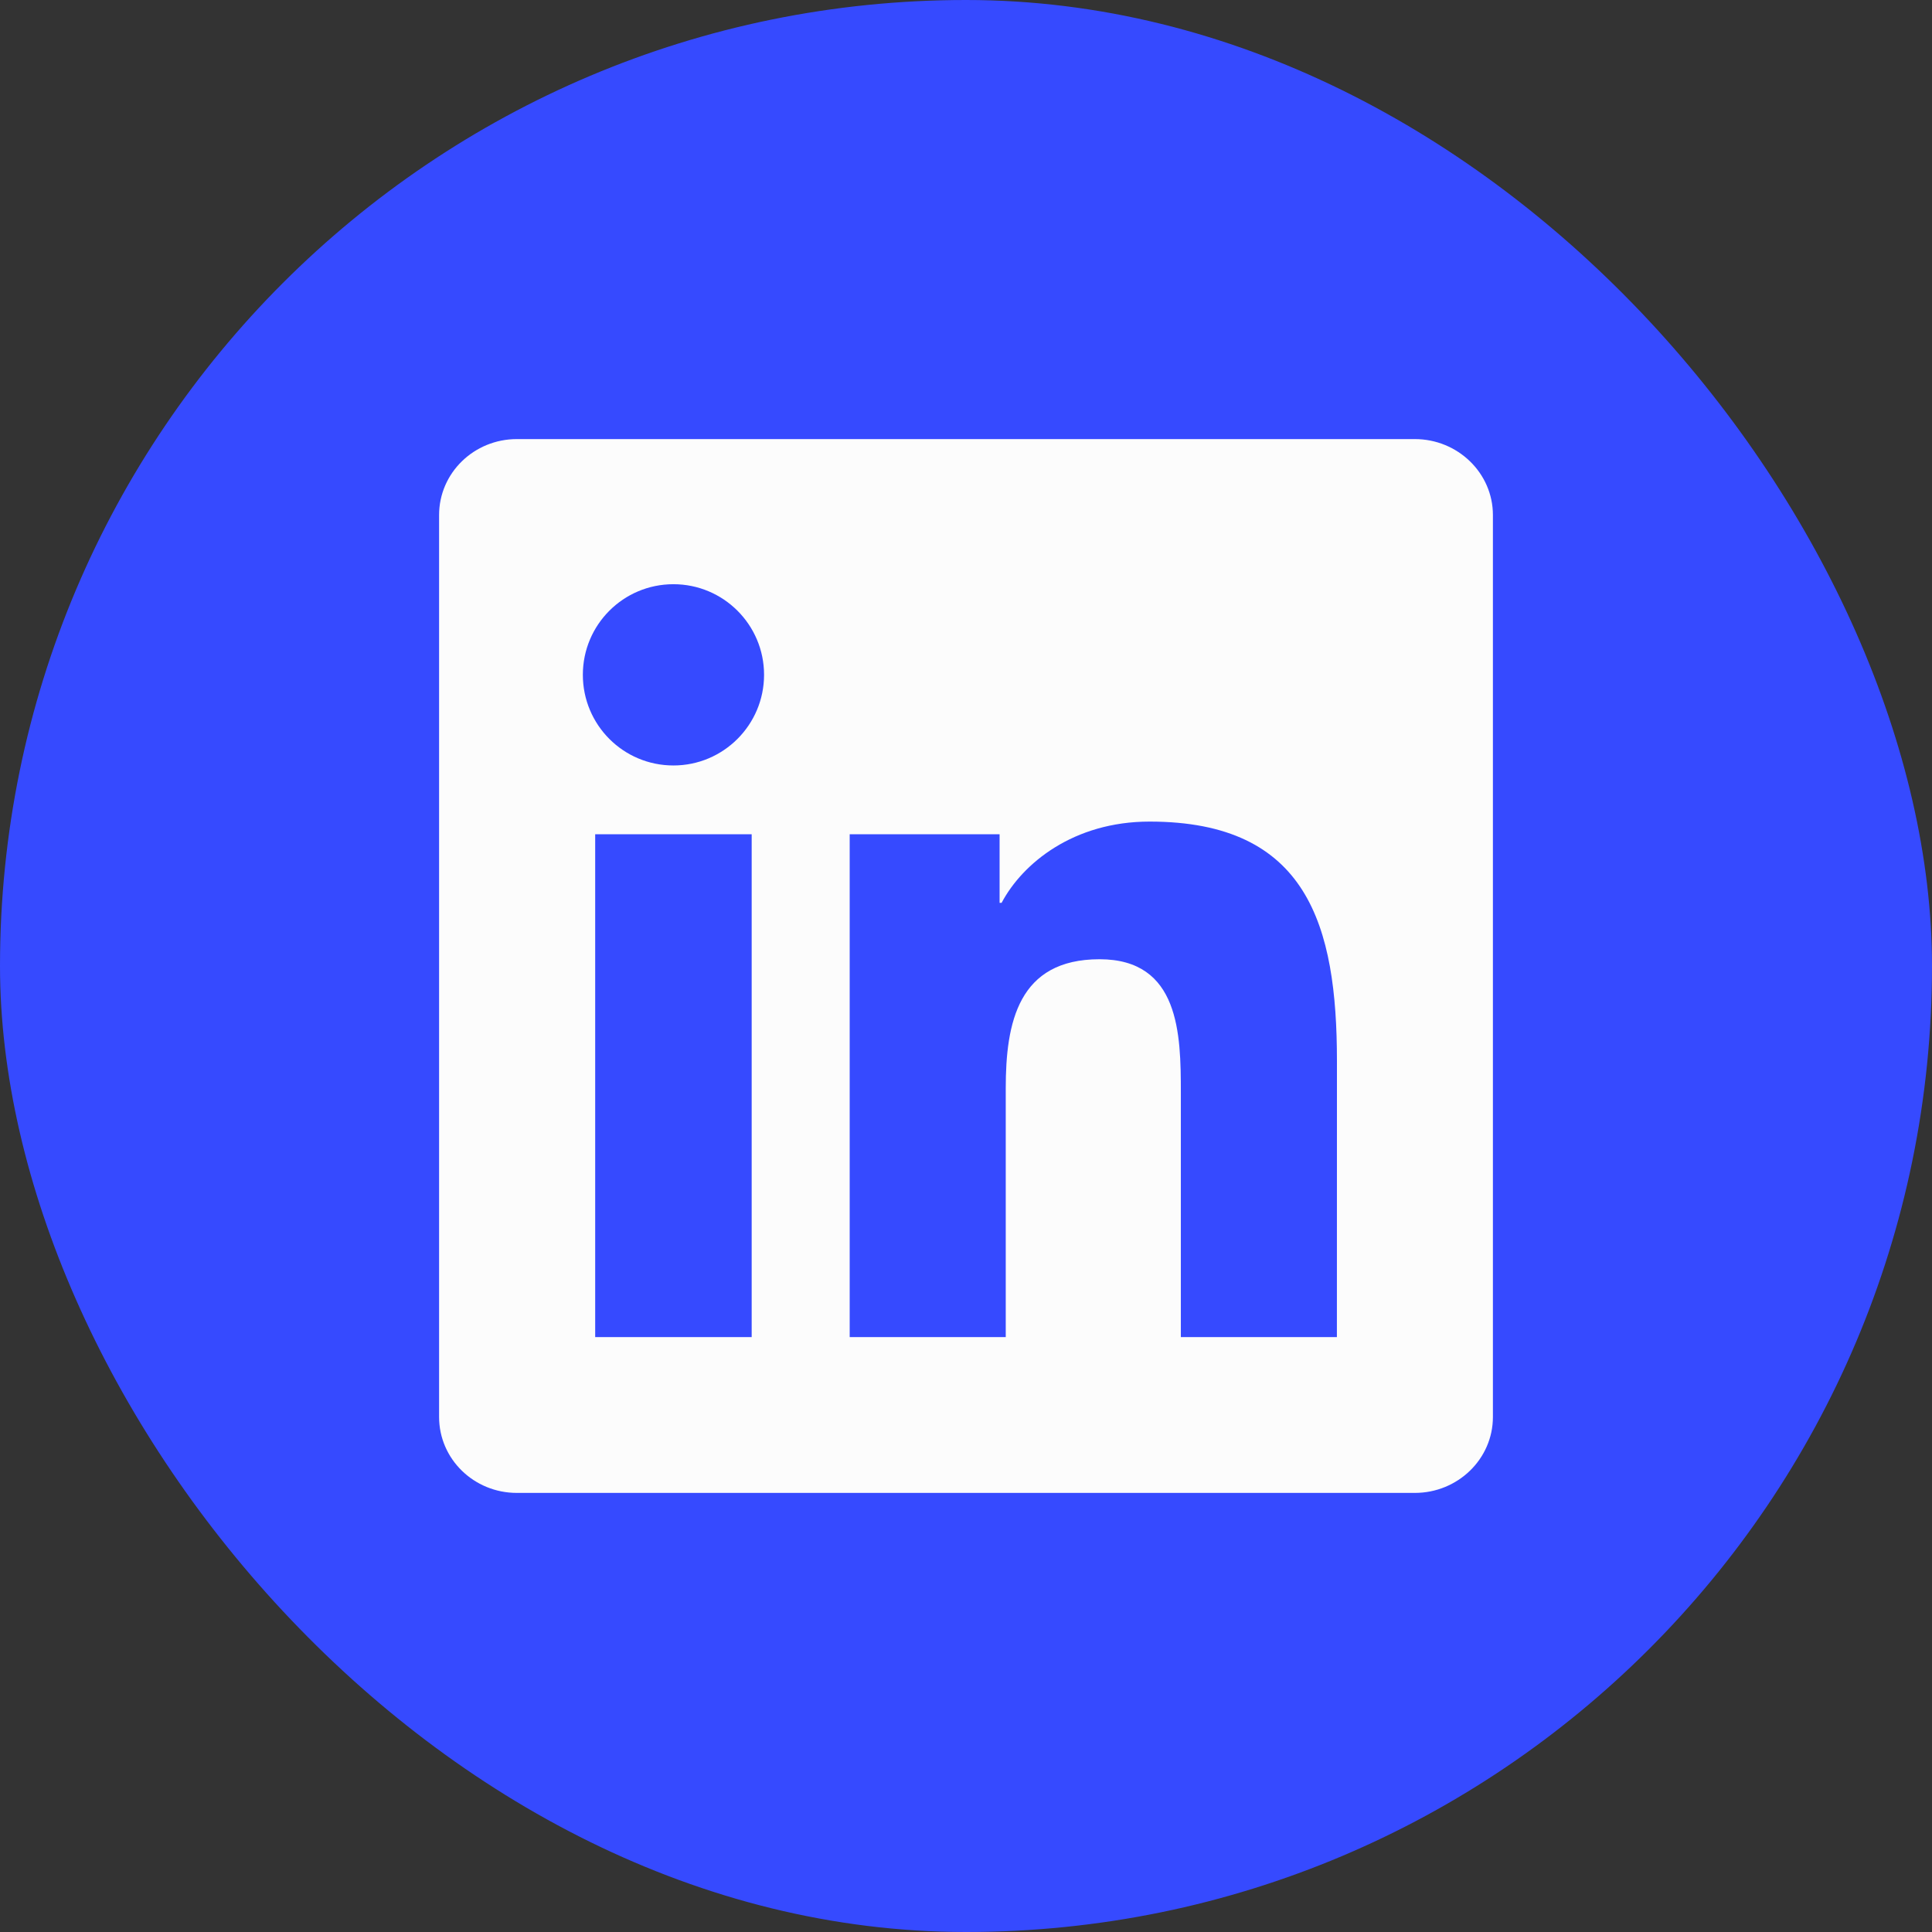
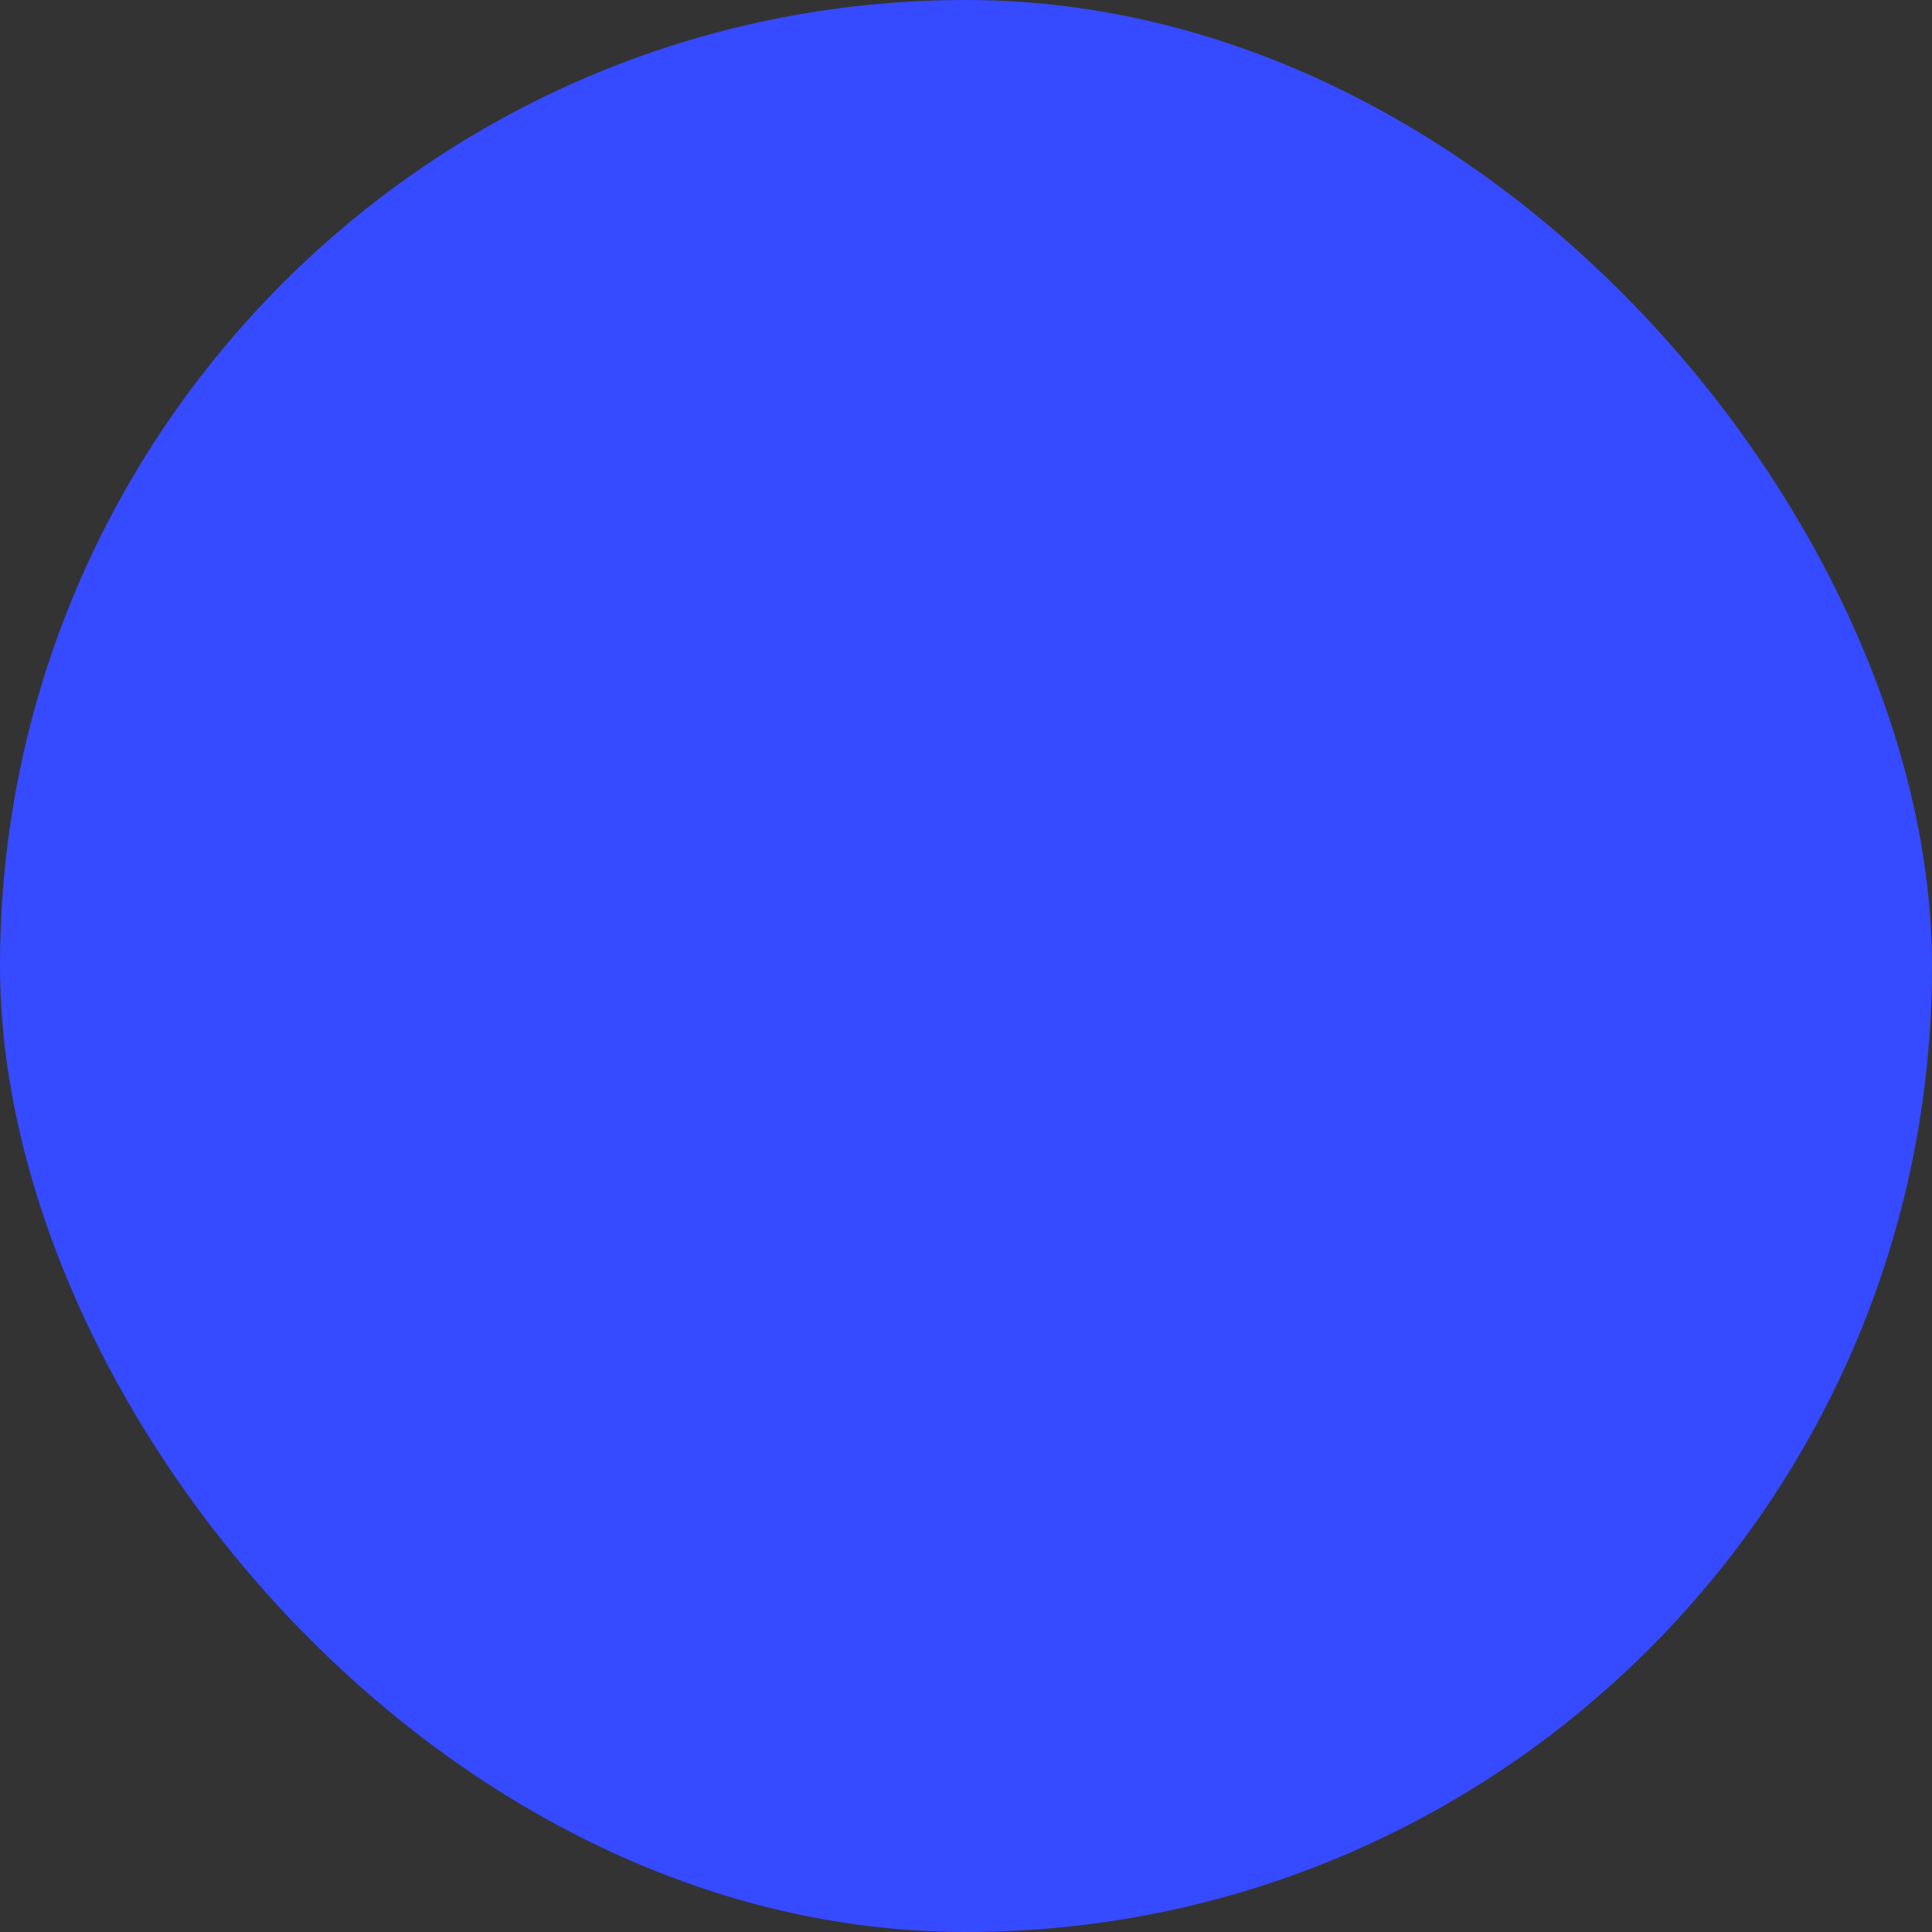
<svg xmlns="http://www.w3.org/2000/svg" width="44" height="44" viewBox="0 0 44 44" fill="none">
  <rect x="0" y="0" width="44" height="44" fill="#333333" stroke="none" />
  <rect width="44" height="44" rx="22" fill="#364AFF" />
-   <path d="M30.447 30.452H26.893V24.883C26.893 23.555 26.866 21.846 25.041 21.846C23.188 21.846 22.905 23.291 22.905 24.785V30.452H19.351V19H22.765V20.561H22.811C23.288 19.661 24.448 18.711 26.181 18.711C29.782 18.711 30.448 21.081 30.448 24.166L30.447 30.452ZM15.337 17.433C14.193 17.433 13.274 16.507 13.274 15.368C13.274 14.23 14.194 13.305 15.337 13.305C16.477 13.305 17.401 14.23 17.401 15.368C17.401 16.507 16.476 17.433 15.337 17.433ZM17.119 30.452H13.555V19H17.119V30.452ZM32.225 10H11.771C10.792 10 10 10.774 10 11.729V32.271C10 33.227 10.792 34 11.771 34H32.222C33.2 34 34 33.227 34 32.271V11.729C34 10.774 33.2 10 32.222 10H32.225Z" fill="#FCFCFC" />
</svg>